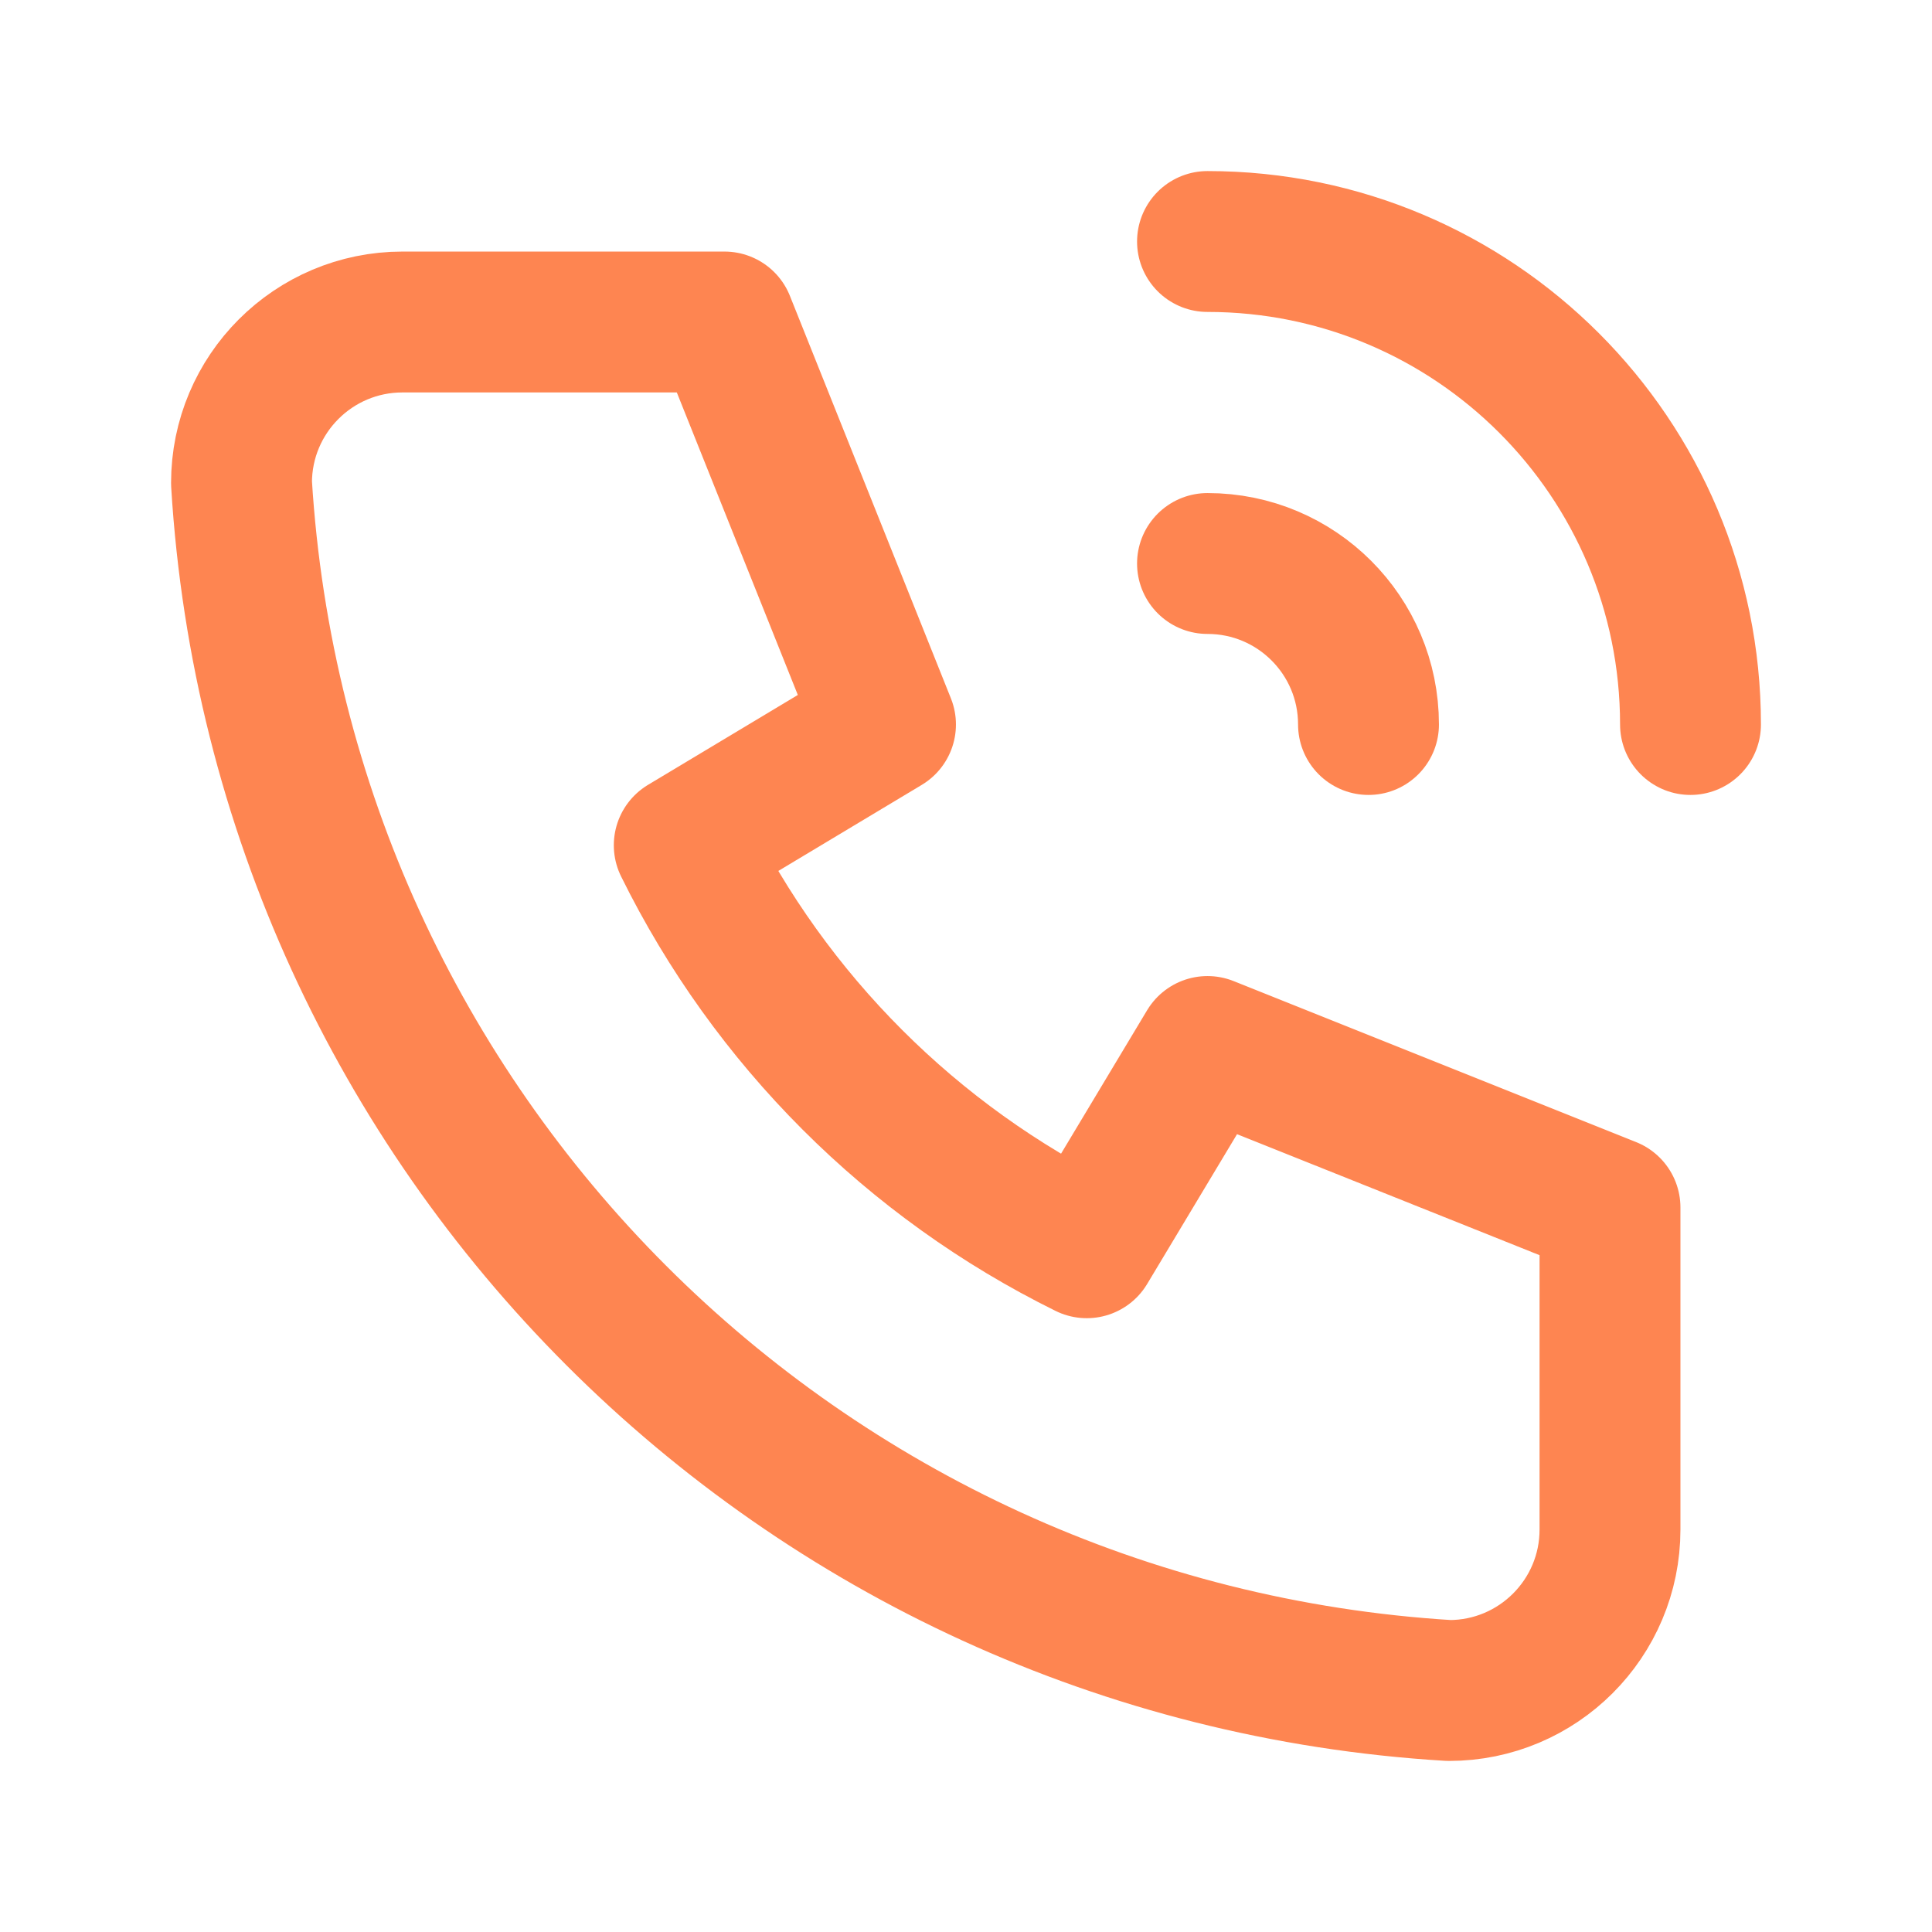
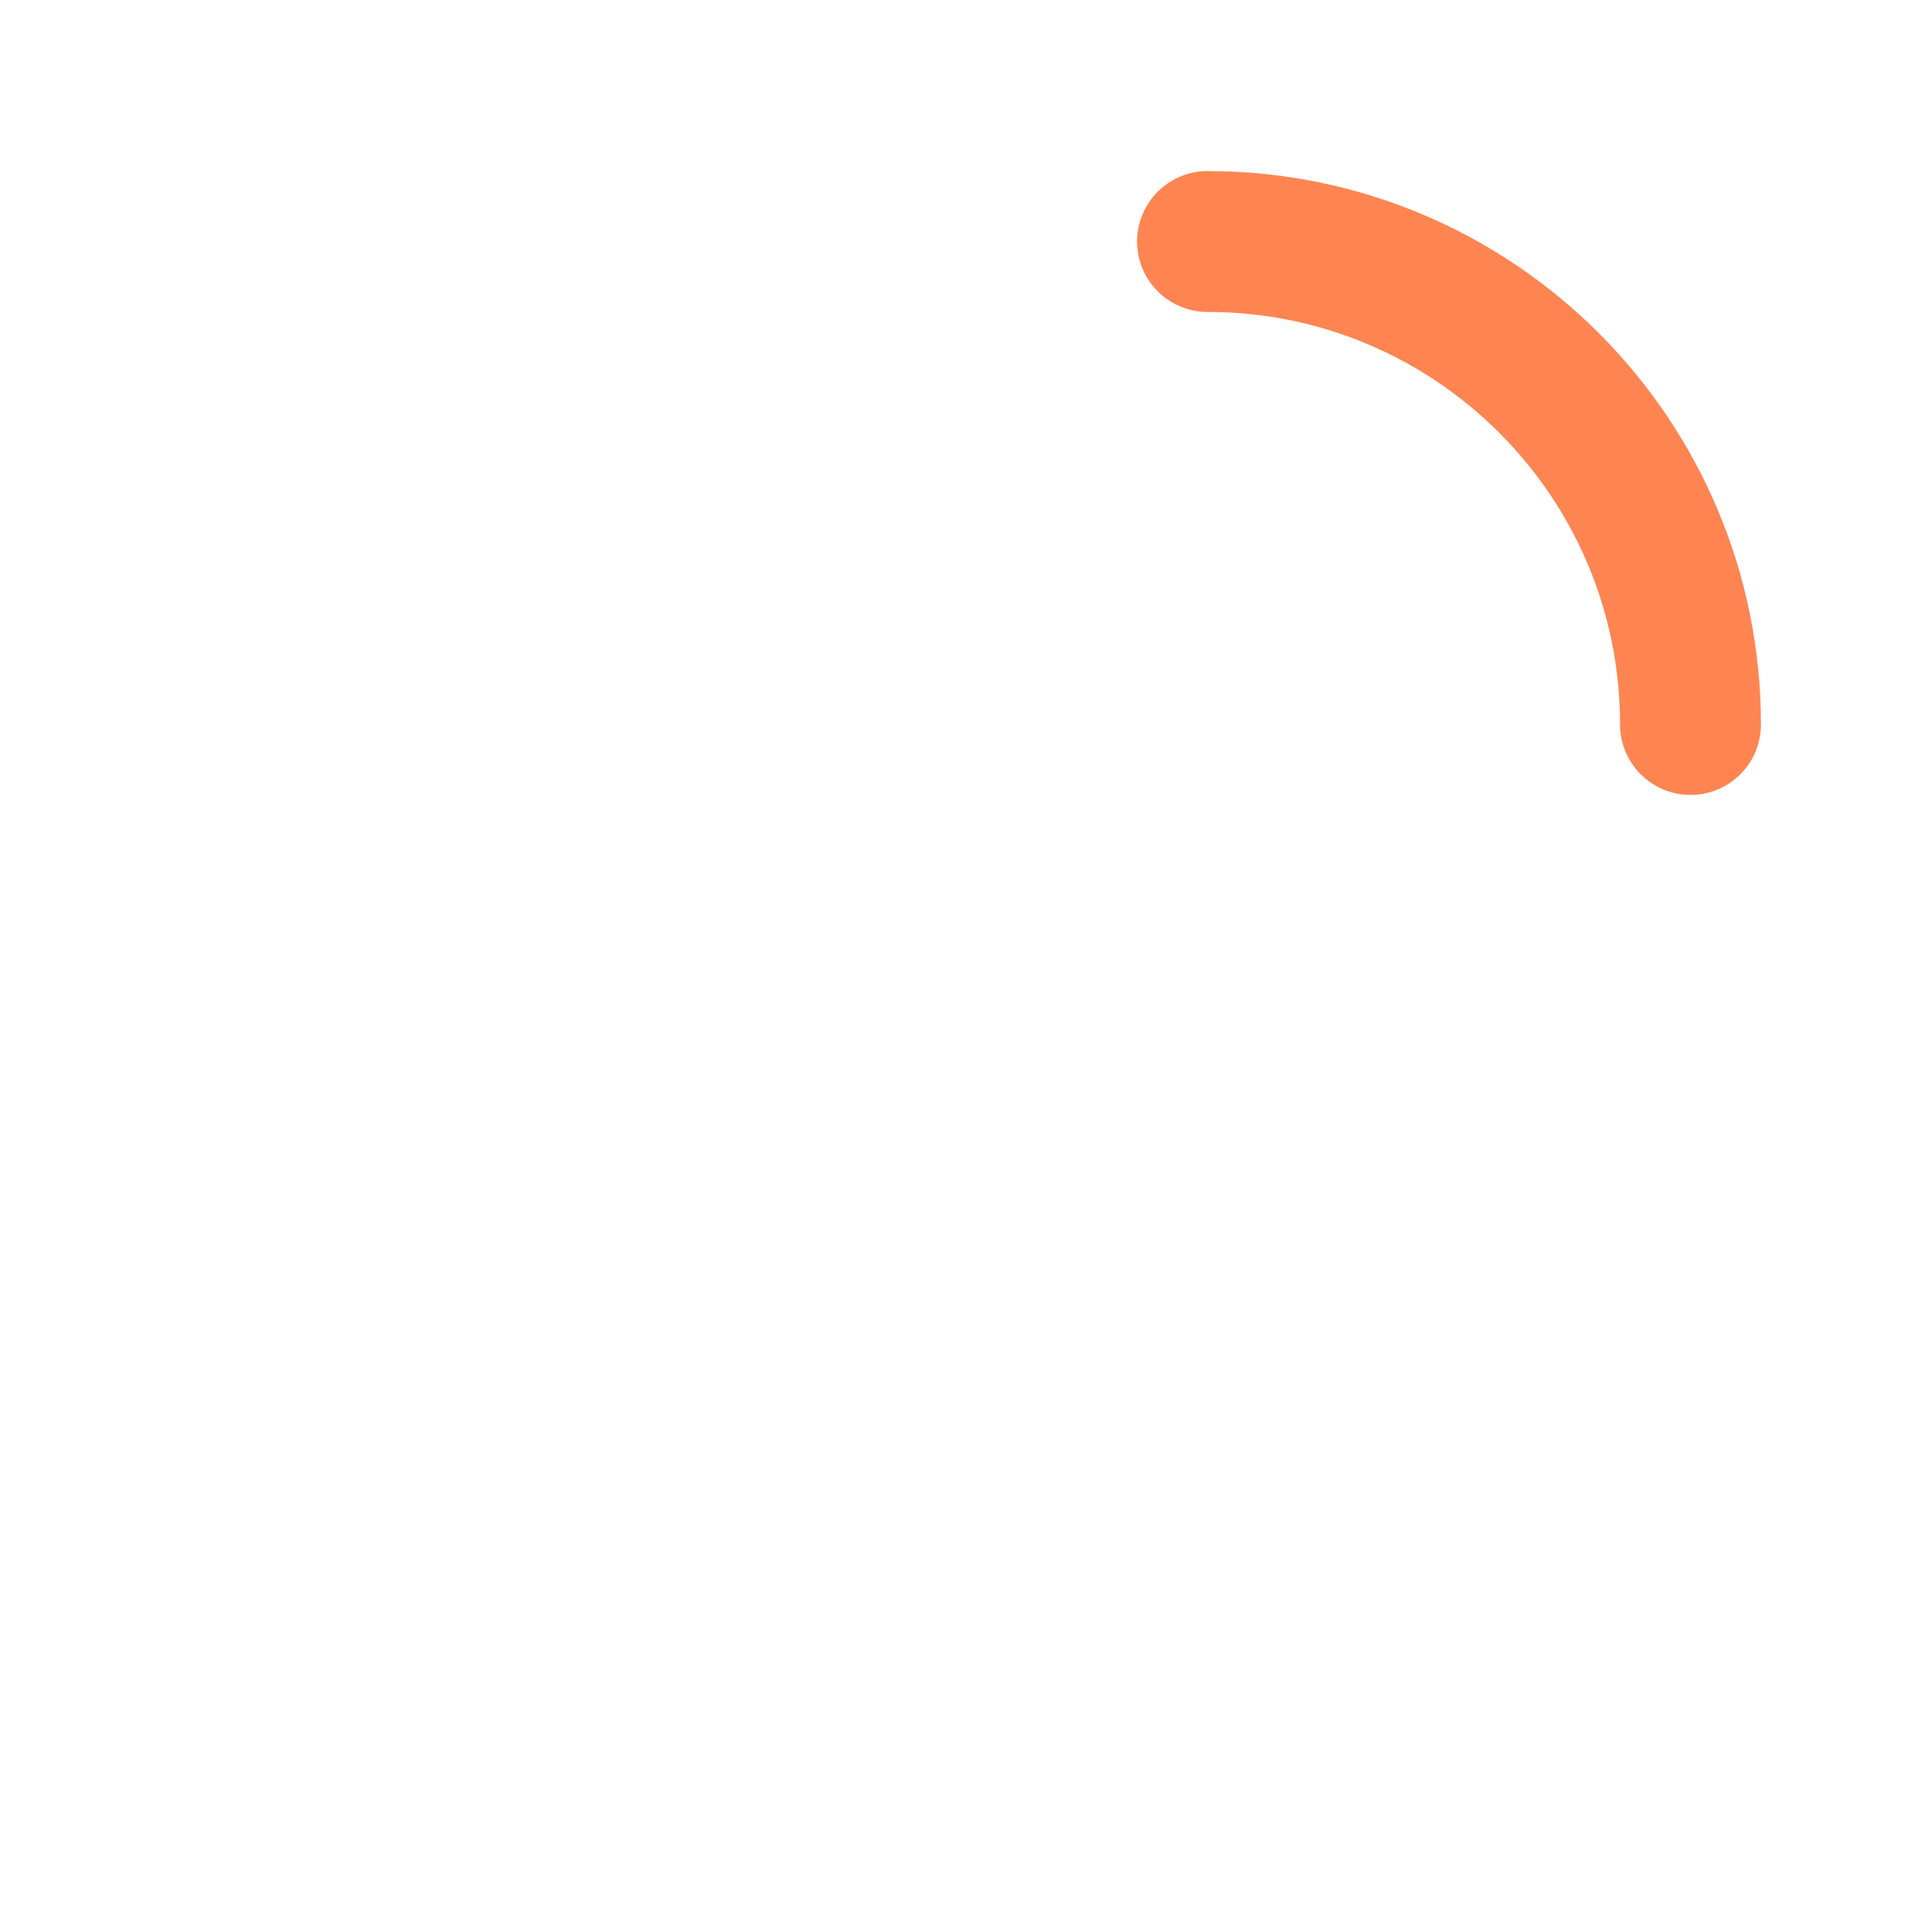
<svg xmlns="http://www.w3.org/2000/svg" width="24" height="24" viewBox="0 0 24 24" fill="none">
-   <path d="M5 4H9L11 9L8.5 10.5C9.571 12.671 11.329 14.429 13.5 15.5L15 13L20 15V19C20 20.105 19.105 21 18 21C9.928 20.509 3.491 14.072 3 6C3 4.895 3.895 4 5 4" stroke="#FE8551" stroke-width="1.75" stroke-linecap="round" stroke-linejoin="round" />
-   <path d="M15 7C16.105 7 17 7.895 17 9" stroke="#FE8551" stroke-width="1.75" stroke-linecap="round" stroke-linejoin="round" />
  <path d="M15 3C18.314 3 21 5.686 21 9" stroke="#FE8551" stroke-width="1.75" stroke-linecap="round" stroke-linejoin="round" />
</svg>